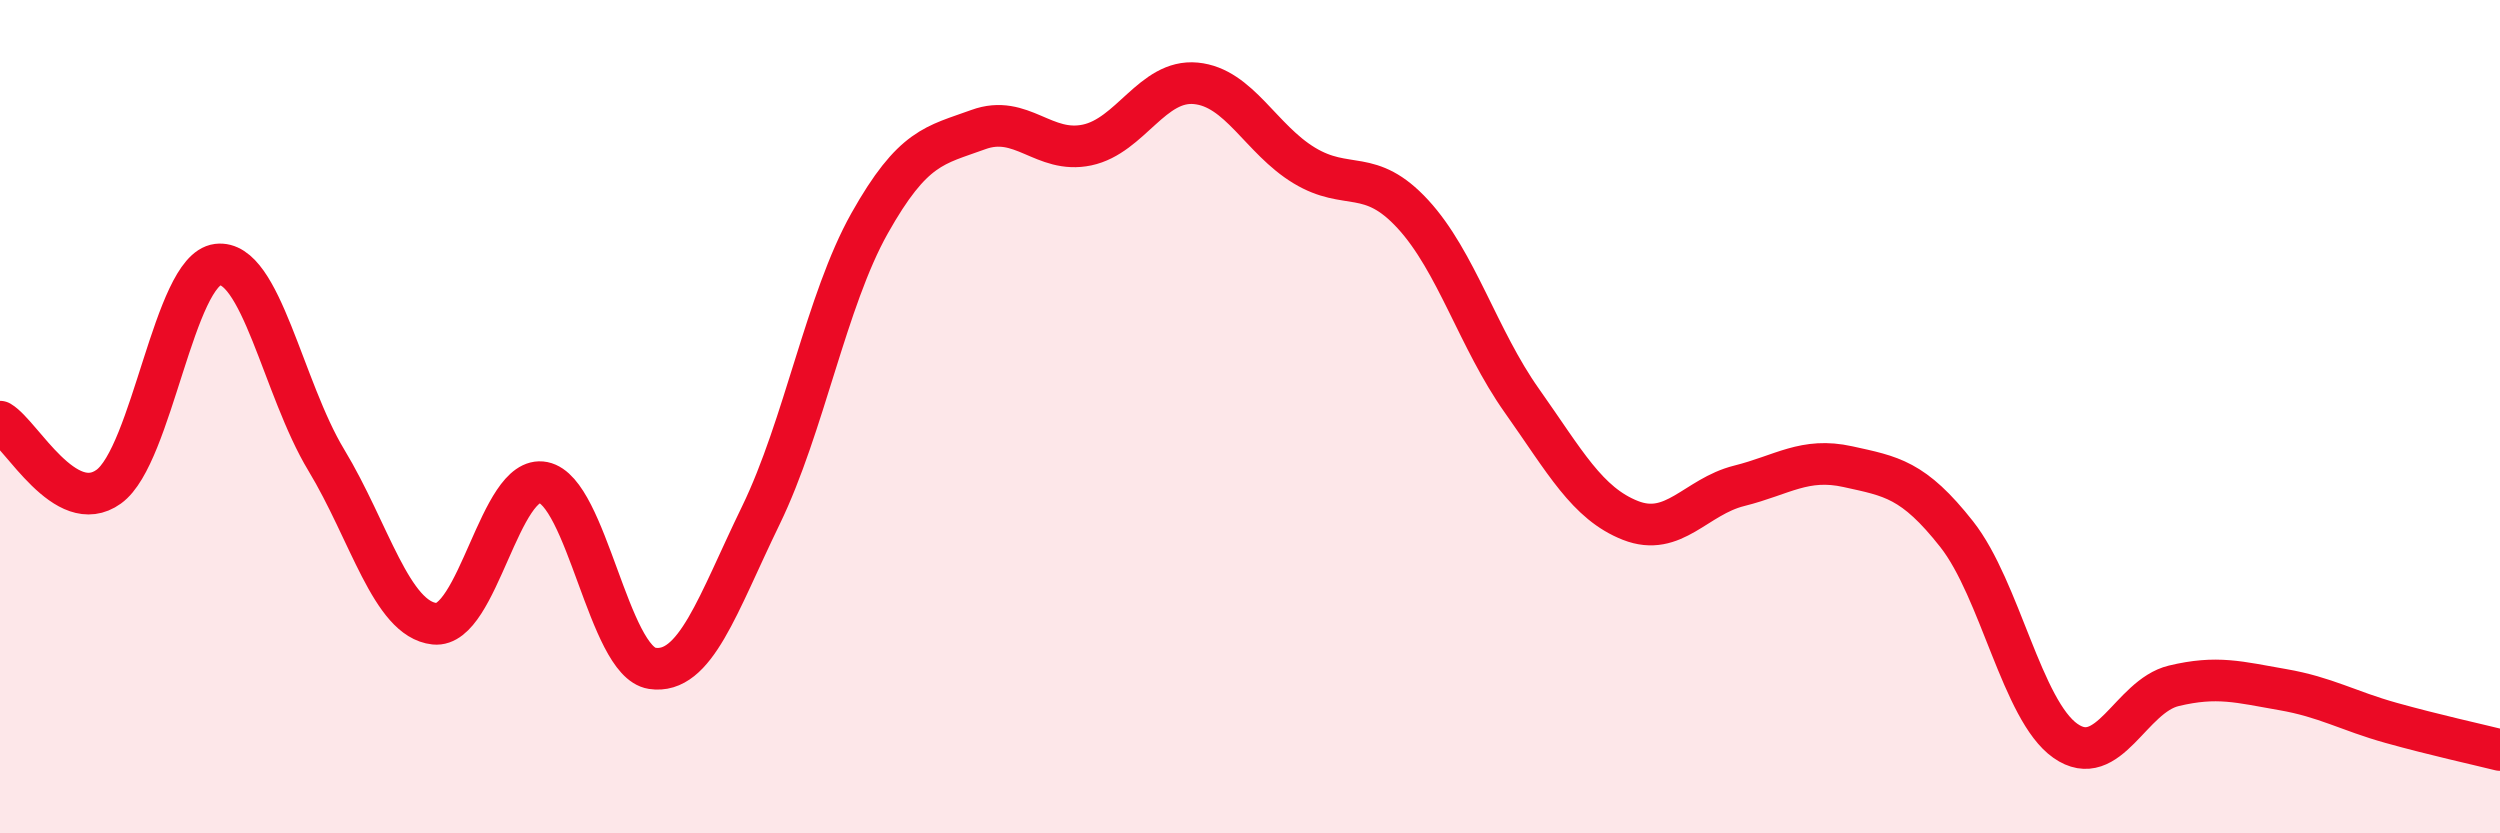
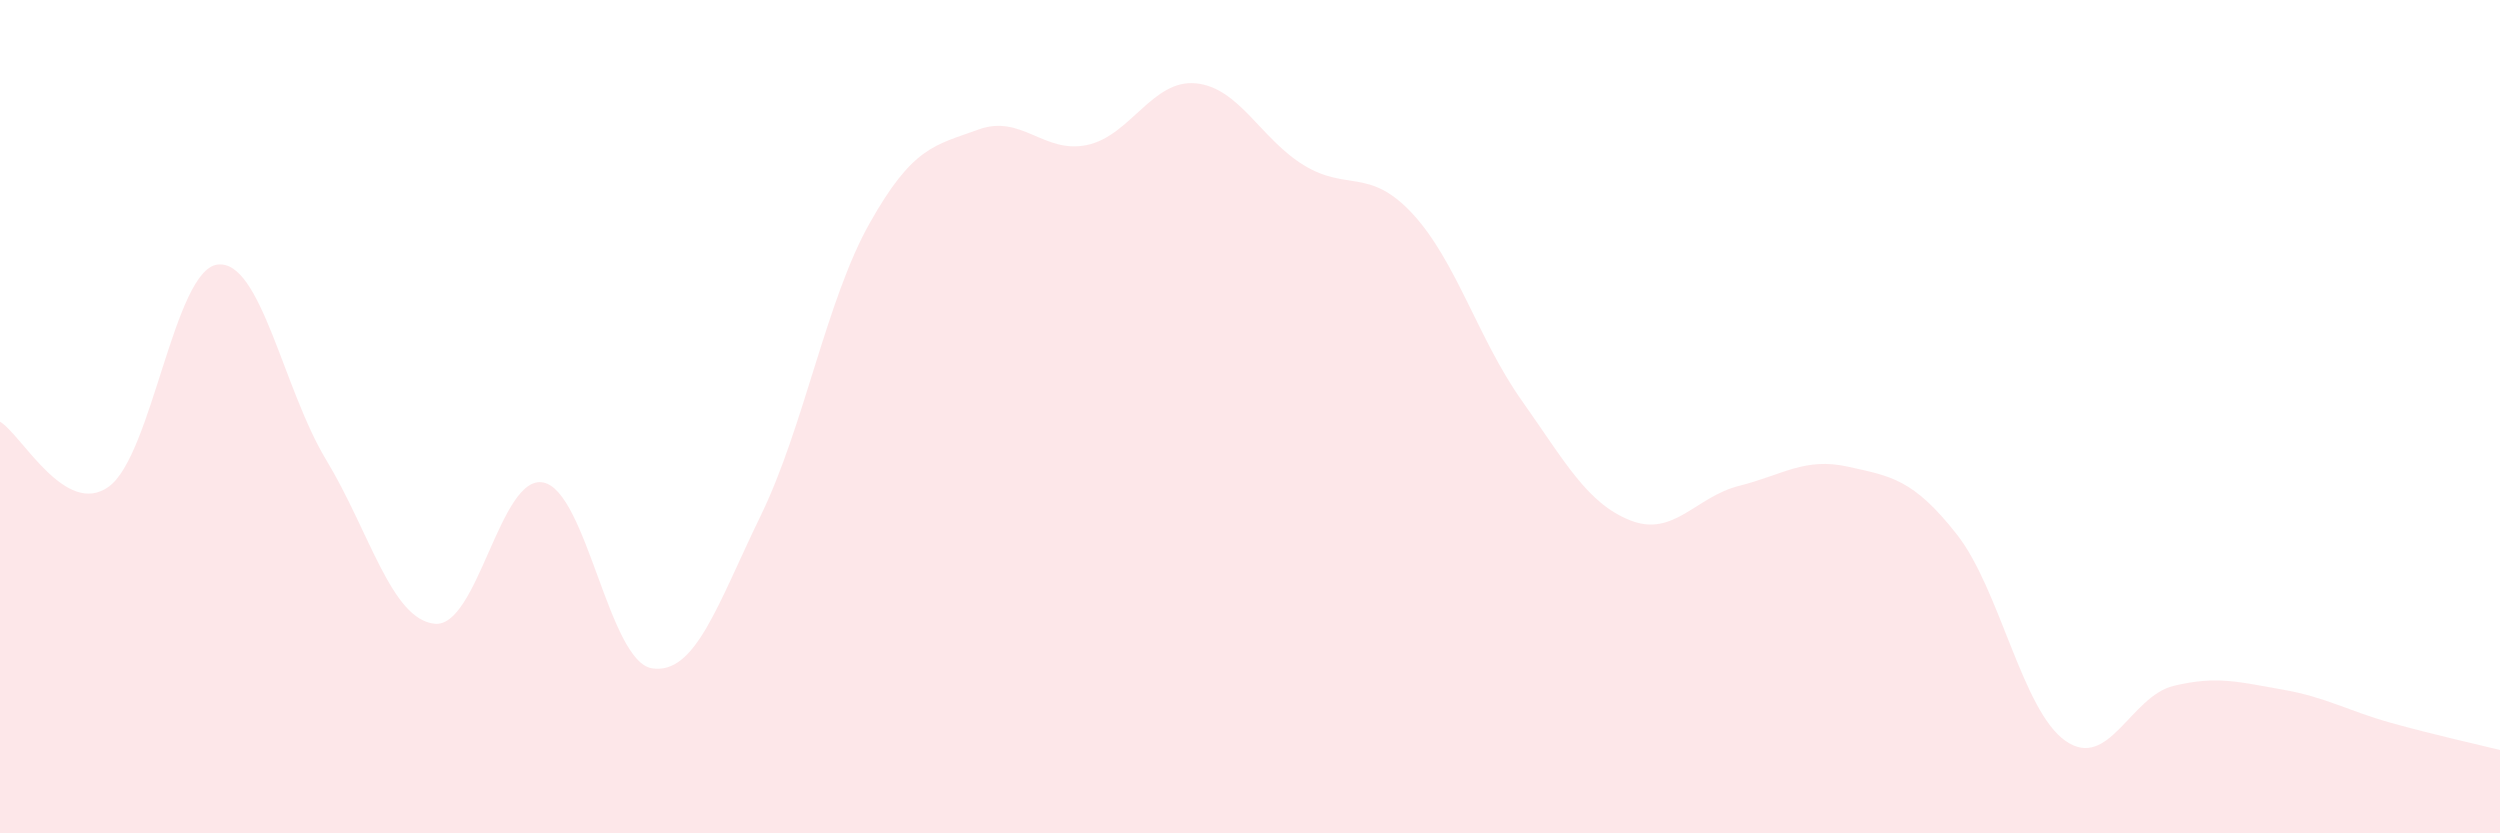
<svg xmlns="http://www.w3.org/2000/svg" width="60" height="20" viewBox="0 0 60 20">
  <path d="M 0,10.12 C 0.52,10.43 1.57,12.43 2.61,11.68 C 3.65,10.93 4.18,6.48 5.22,6.35 C 6.26,6.22 6.79,9.32 7.83,11.04 C 8.87,12.76 9.39,14.86 10.43,14.97 C 11.47,15.08 12,11.37 13.04,11.58 C 14.08,11.79 14.61,15.88 15.65,16.04 C 16.69,16.2 17.22,14.51 18.26,12.37 C 19.3,10.23 19.83,7.21 20.87,5.36 C 21.91,3.51 22.44,3.49 23.48,3.11 C 24.52,2.73 25.05,3.7 26.09,3.48 C 27.13,3.26 27.66,1.9 28.7,2 C 29.74,2.1 30.26,3.34 31.3,3.97 C 32.34,4.6 32.87,4.01 33.91,5.14 C 34.95,6.27 35.48,8.14 36.52,9.61 C 37.56,11.08 38.09,12.08 39.13,12.49 C 40.17,12.9 40.7,11.92 41.74,11.66 C 42.78,11.4 43.31,10.97 44.35,11.2 C 45.39,11.43 45.92,11.5 46.96,12.82 C 48,14.14 48.53,17.05 49.57,17.78 C 50.61,18.51 51.13,16.71 52.17,16.46 C 53.21,16.21 53.74,16.37 54.78,16.55 C 55.82,16.73 56.35,17.06 57.39,17.35 C 58.43,17.64 59.48,17.87 60,18L60 20L0 20Z" fill="#EB0A25" opacity="0.1" stroke-linecap="round" stroke-linejoin="round" />
-   <path d="M 0,10.12 C 0.52,10.43 1.57,12.43 2.61,11.68 C 3.65,10.93 4.18,6.48 5.22,6.35 C 6.26,6.22 6.79,9.32 7.83,11.04 C 8.87,12.76 9.39,14.86 10.43,14.97 C 11.47,15.08 12,11.37 13.04,11.58 C 14.08,11.79 14.61,15.88 15.65,16.04 C 16.69,16.2 17.22,14.51 18.26,12.37 C 19.3,10.23 19.83,7.21 20.87,5.36 C 21.91,3.51 22.44,3.49 23.48,3.11 C 24.52,2.73 25.05,3.7 26.09,3.48 C 27.13,3.26 27.66,1.9 28.7,2 C 29.74,2.1 30.26,3.34 31.3,3.97 C 32.34,4.6 32.87,4.01 33.91,5.14 C 34.95,6.27 35.48,8.14 36.52,9.61 C 37.56,11.08 38.09,12.08 39.13,12.49 C 40.17,12.9 40.7,11.92 41.74,11.66 C 42.78,11.4 43.31,10.97 44.35,11.2 C 45.39,11.43 45.92,11.5 46.96,12.82 C 48,14.14 48.53,17.05 49.57,17.78 C 50.61,18.51 51.13,16.71 52.17,16.46 C 53.21,16.21 53.74,16.37 54.78,16.55 C 55.82,16.73 56.35,17.06 57.39,17.35 C 58.43,17.64 59.48,17.87 60,18" stroke="#EB0A25" stroke-width="1" fill="none" stroke-linecap="round" stroke-linejoin="round" />
</svg>